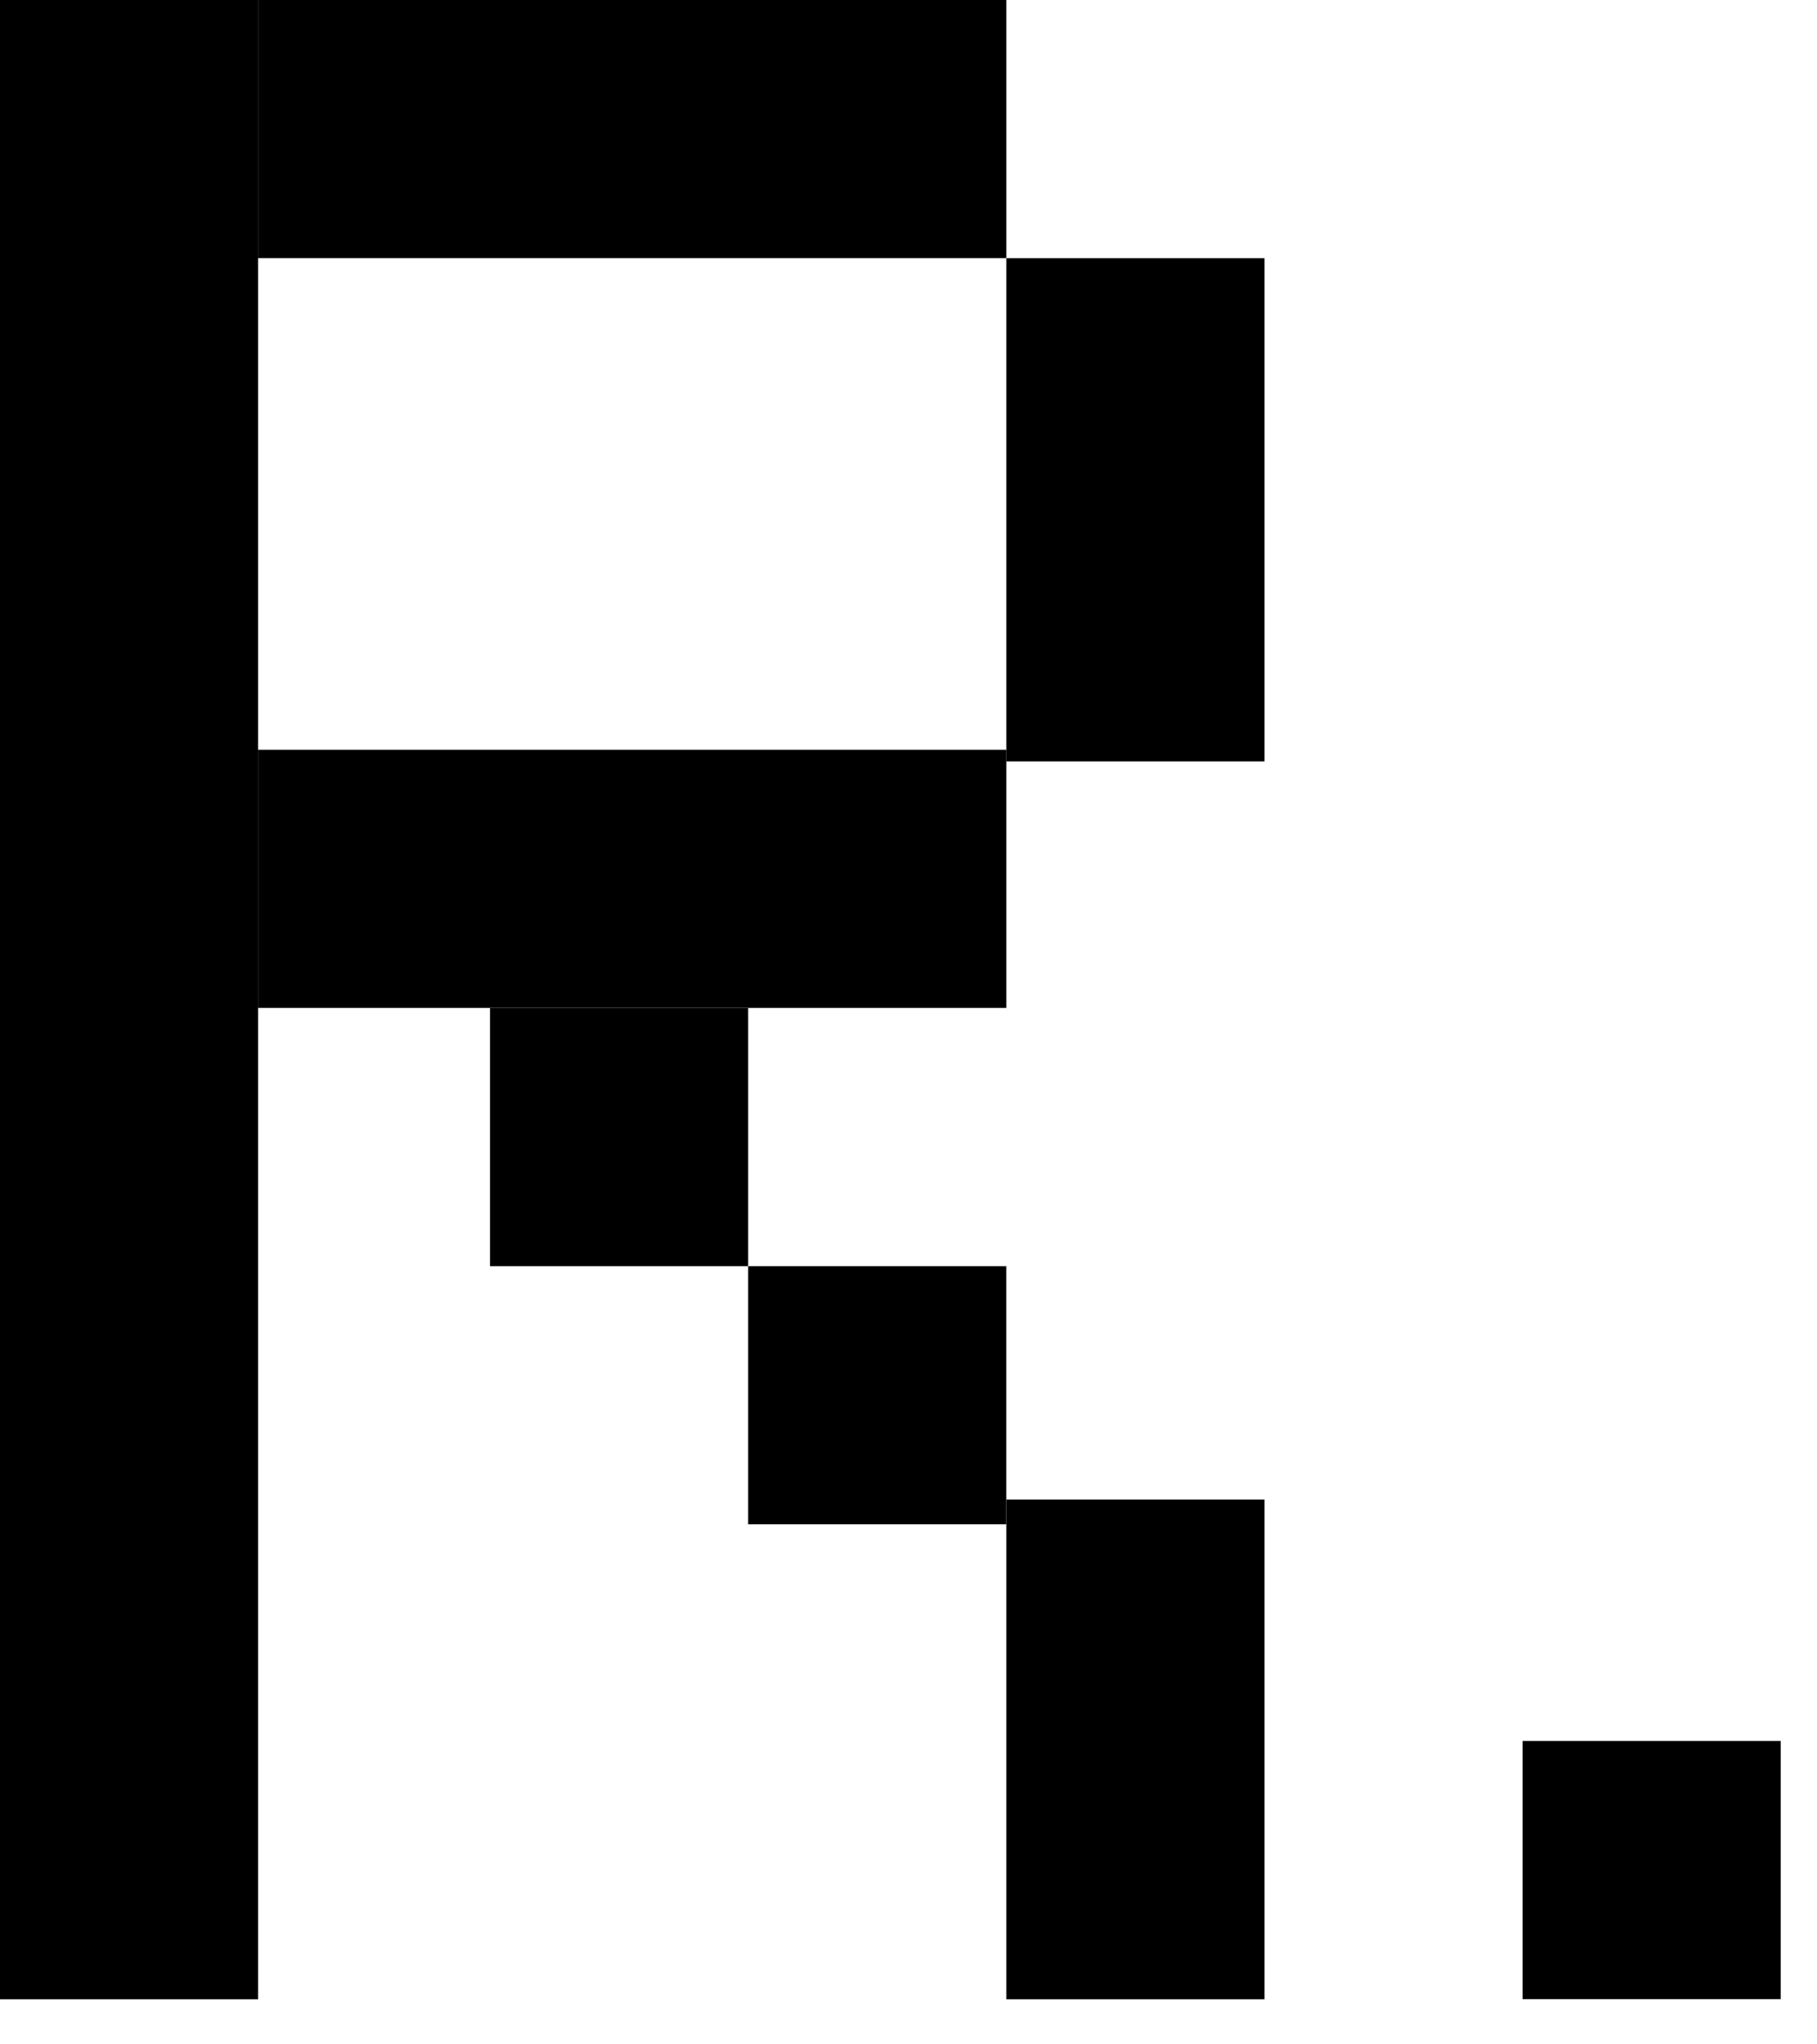
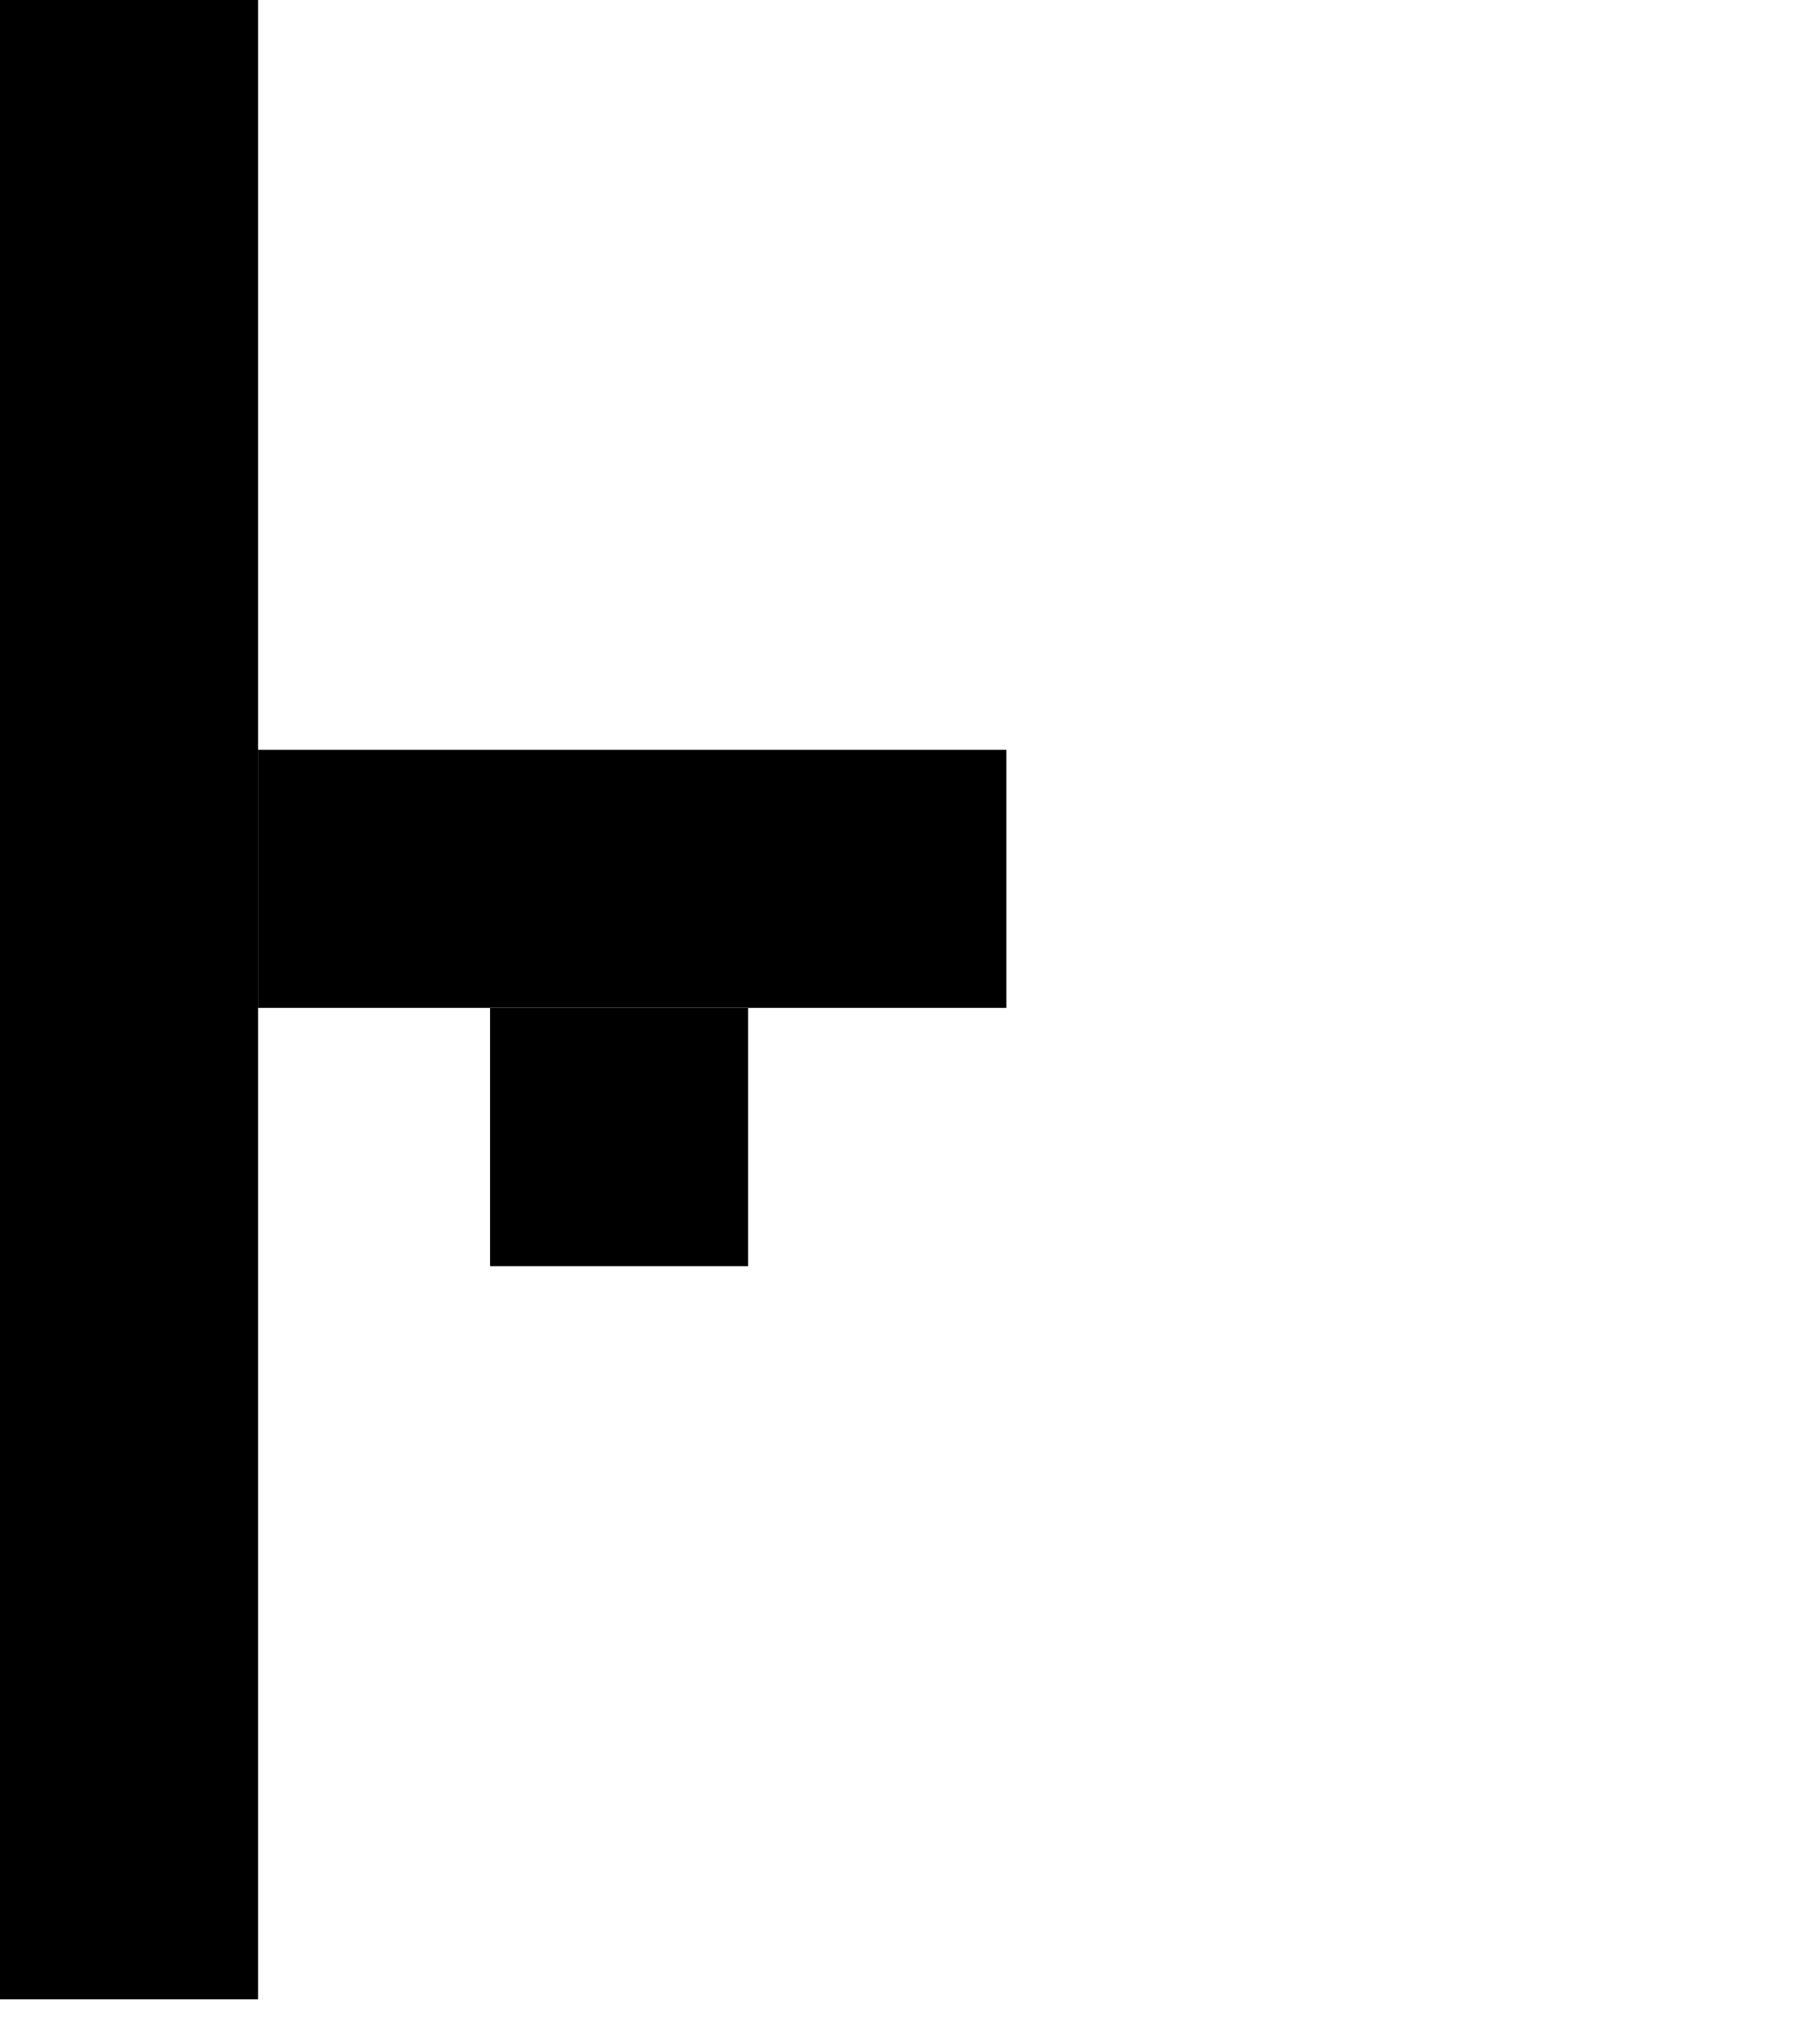
<svg xmlns="http://www.w3.org/2000/svg" width="32" height="36" viewBox="0 0 32 36" fill="none">
  <path d="M13.176 17.75H8.63V22.296H13.176V17.75Z" fill="black" />
  <path d="M17.723 13.203H4.546V17.749H17.723V13.203Z" fill="black" />
-   <path d="M22.269 4.547H17.723V13.408H22.269V4.547Z" fill="black" />
-   <path d="M17.723 0H4.546V4.546H17.723V0Z" fill="black" />
  <path d="M4.546 0H0V35.206H4.546V0Z" fill="black" />
-   <path d="M17.722 22.296H13.176V26.842H17.722V22.296Z" fill="black" />
-   <path d="M22.269 26.407H17.723V35.206H22.269V26.407Z" fill="black" />
-   <path d="M31.361 30.658H26.815V35.204H31.361V30.658Z" fill="black" />
+   <path d="M22.269 26.407V35.206H22.269V26.407Z" fill="black" />
</svg>